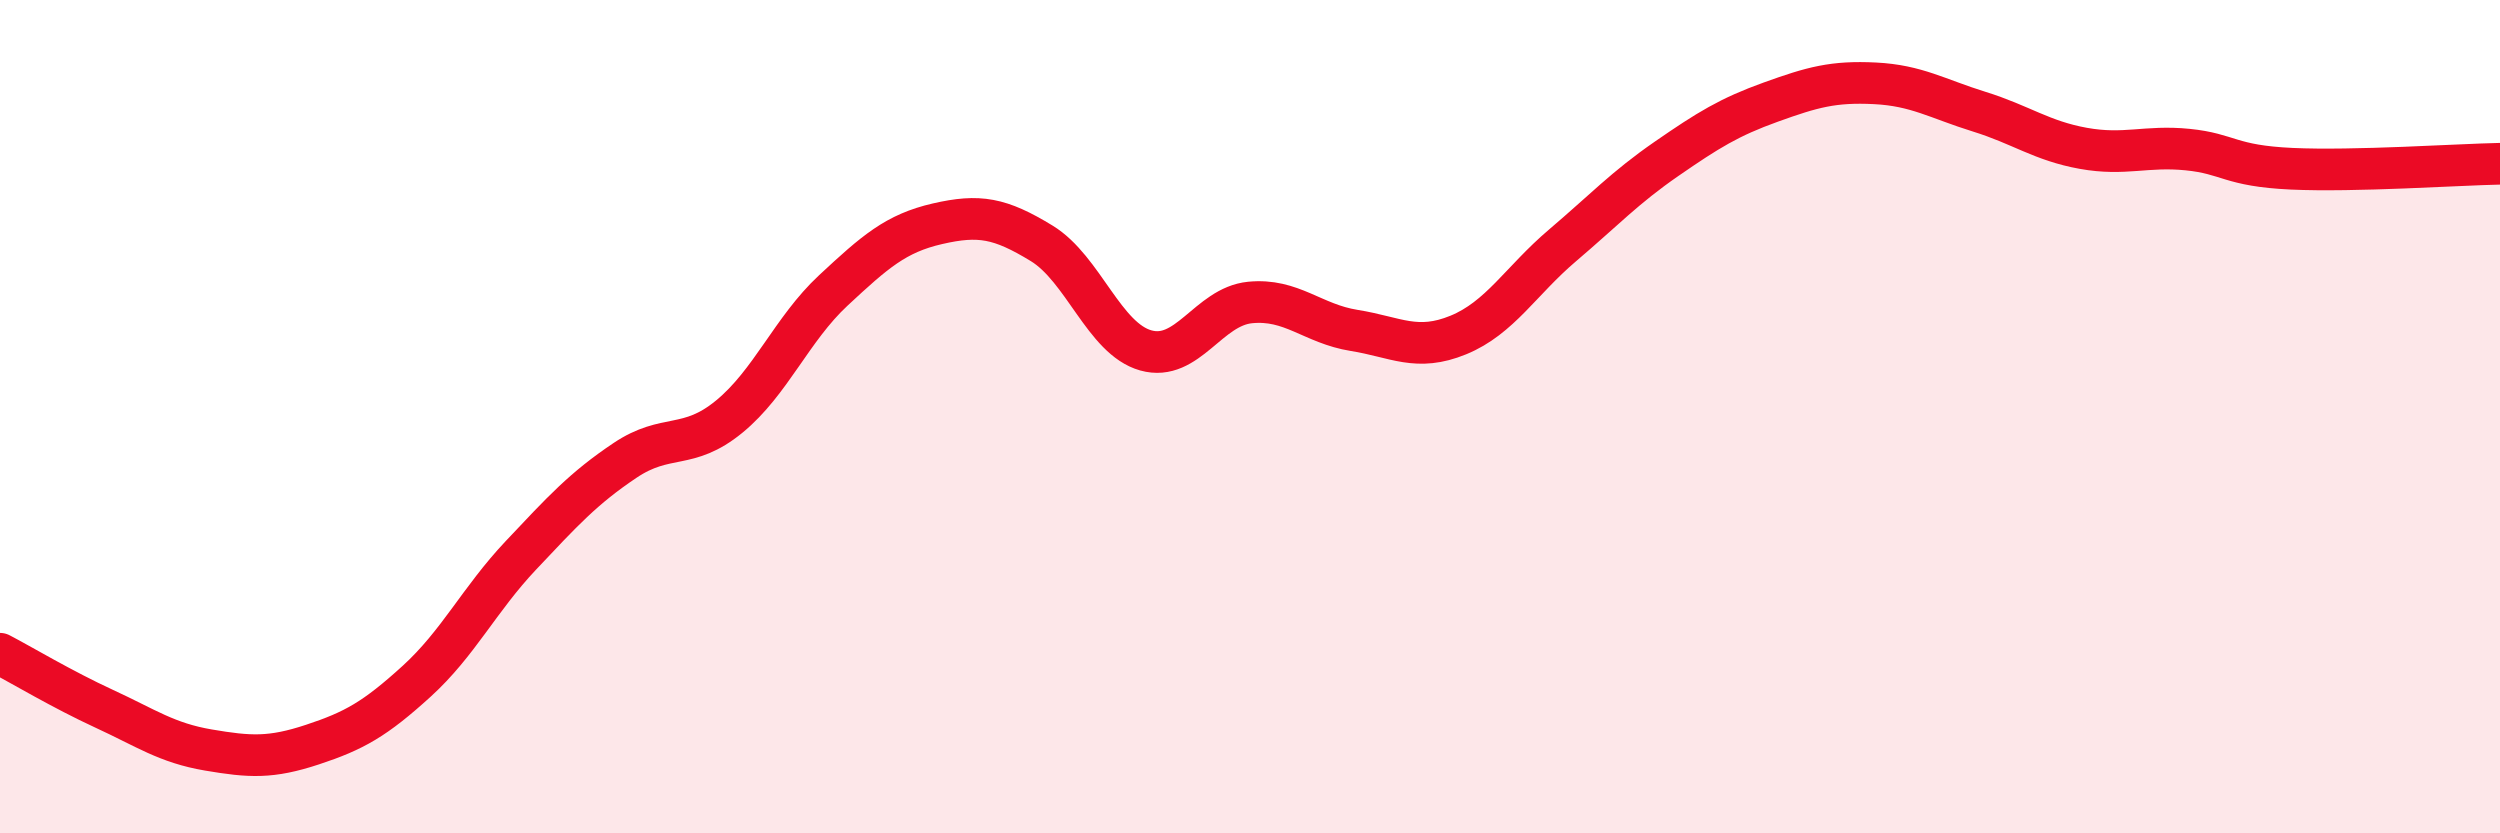
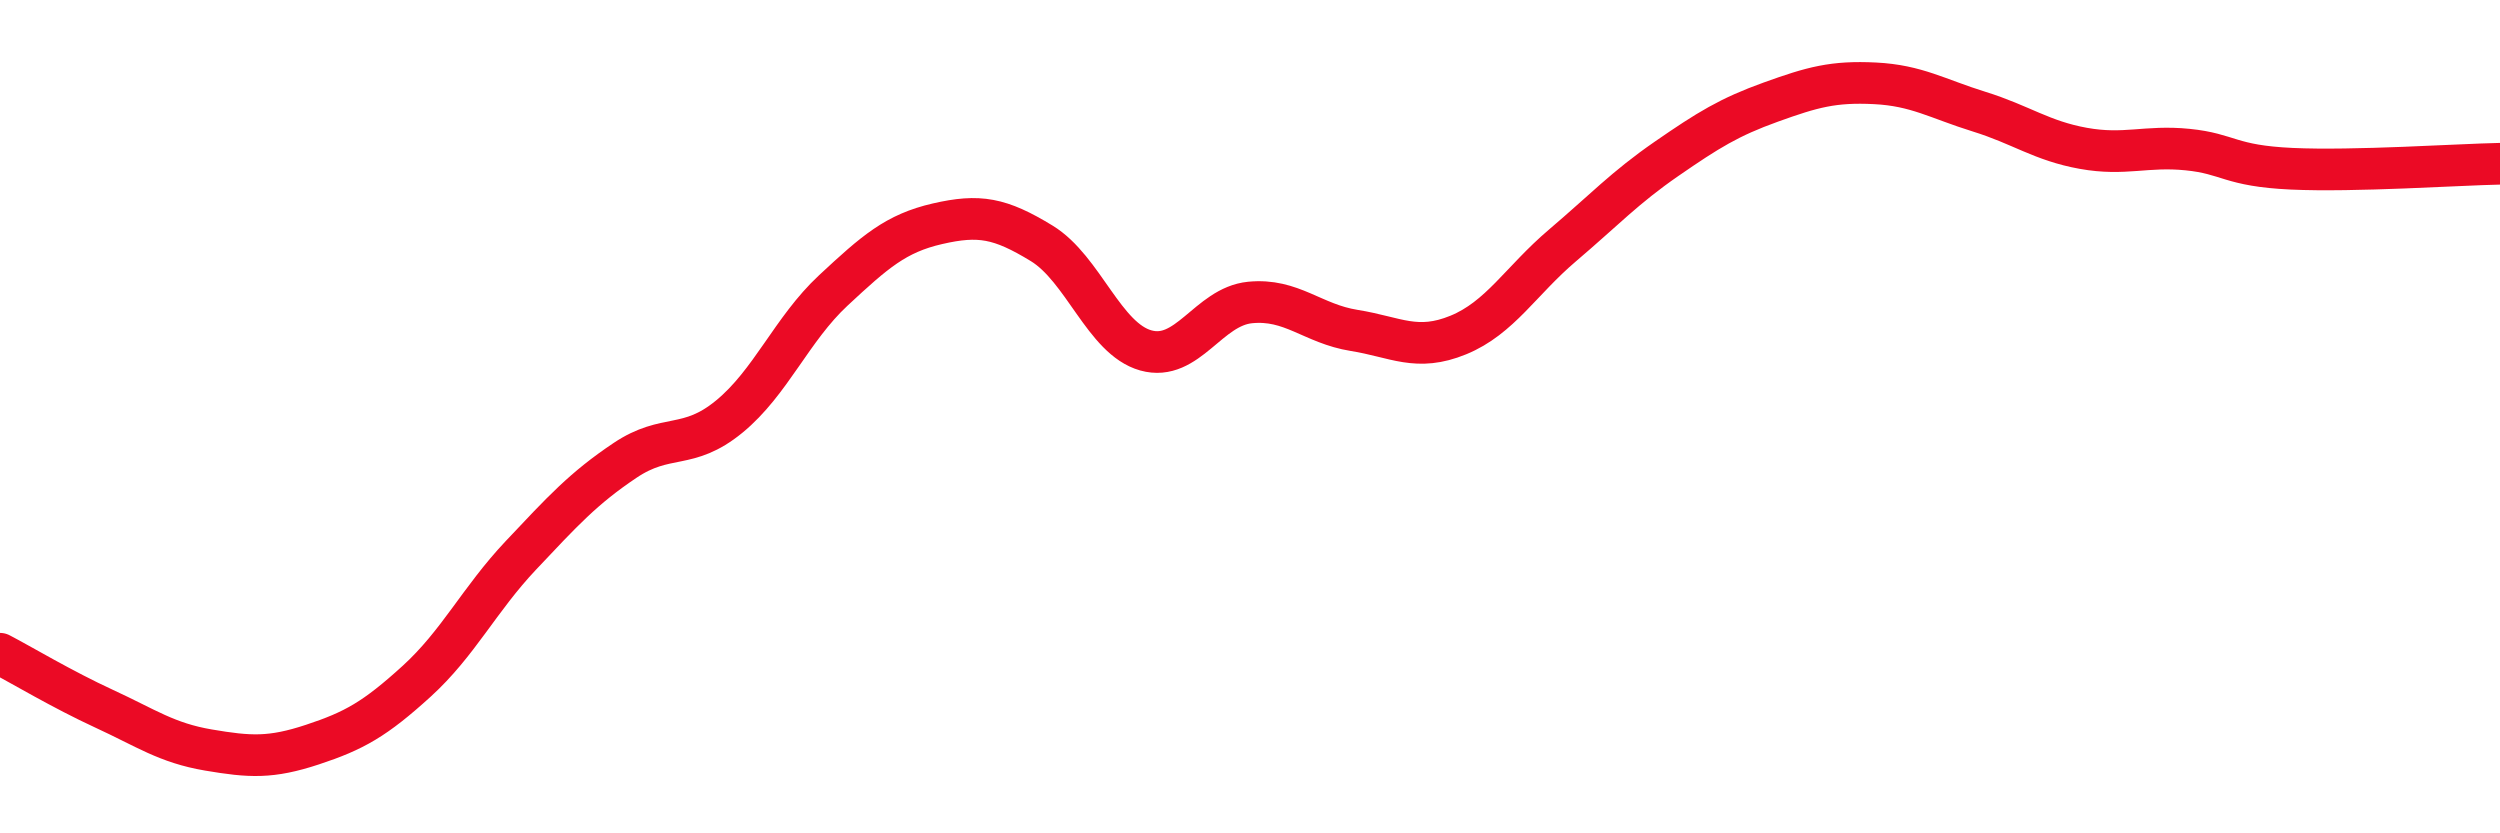
<svg xmlns="http://www.w3.org/2000/svg" width="60" height="20" viewBox="0 0 60 20">
-   <path d="M 0,15.69 C 0.5,15.95 1.5,16.55 2.5,17.01 C 3.5,17.47 4,17.83 5,18 C 6,18.17 6.5,18.2 7.5,17.87 C 8.5,17.54 9,17.26 10,16.35 C 11,15.44 11.5,14.39 12.5,13.33 C 13.5,12.27 14,11.72 15,11.05 C 16,10.38 16.5,10.82 17.5,10 C 18.5,9.18 19,7.9 20,6.97 C 21,6.04 21.5,5.6 22.5,5.37 C 23.5,5.14 24,5.23 25,5.84 C 26,6.45 26.5,8.13 27.5,8.41 C 28.5,8.69 29,7.36 30,7.26 C 31,7.16 31.5,7.77 32.5,7.93 C 33.5,8.09 34,8.45 35,8.04 C 36,7.63 36.5,6.74 37.5,5.89 C 38.5,5.04 39,4.5 40,3.81 C 41,3.12 41.5,2.81 42.5,2.45 C 43.5,2.09 44,1.95 45,2 C 46,2.05 46.5,2.37 47.5,2.68 C 48.5,2.99 49,3.38 50,3.56 C 51,3.74 51.5,3.49 52.5,3.59 C 53.5,3.69 53.5,3.98 55,4.05 C 56.5,4.12 59,3.95 60,3.93L60 20L0 20Z" fill="#EB0A25" opacity="0.1" stroke-linecap="round" stroke-linejoin="round" />
  <path d="M 0,15.69 C 0.5,15.95 1.5,16.55 2.5,17.01 C 3.5,17.47 4,17.83 5,18 C 6,18.17 6.5,18.2 7.5,17.87 C 8.5,17.54 9,17.26 10,16.35 C 11,15.44 11.5,14.39 12.5,13.33 C 13.5,12.27 14,11.72 15,11.05 C 16,10.38 16.5,10.82 17.5,10 C 18.5,9.18 19,7.9 20,6.97 C 21,6.04 21.5,5.6 22.5,5.37 C 23.5,5.14 24,5.23 25,5.84 C 26,6.45 26.5,8.13 27.5,8.41 C 28.5,8.69 29,7.36 30,7.26 C 31,7.16 31.5,7.77 32.5,7.93 C 33.5,8.09 34,8.45 35,8.04 C 36,7.63 36.5,6.74 37.5,5.89 C 38.5,5.04 39,4.5 40,3.81 C 41,3.12 41.5,2.81 42.5,2.45 C 43.5,2.09 44,1.95 45,2 C 46,2.05 46.5,2.37 47.5,2.68 C 48.5,2.99 49,3.38 50,3.56 C 51,3.74 51.5,3.49 52.5,3.59 C 53.5,3.69 53.5,3.98 55,4.05 C 56.5,4.12 59,3.95 60,3.93" stroke="#EB0A25" stroke-width="1" fill="none" stroke-linecap="round" stroke-linejoin="round" />
</svg>